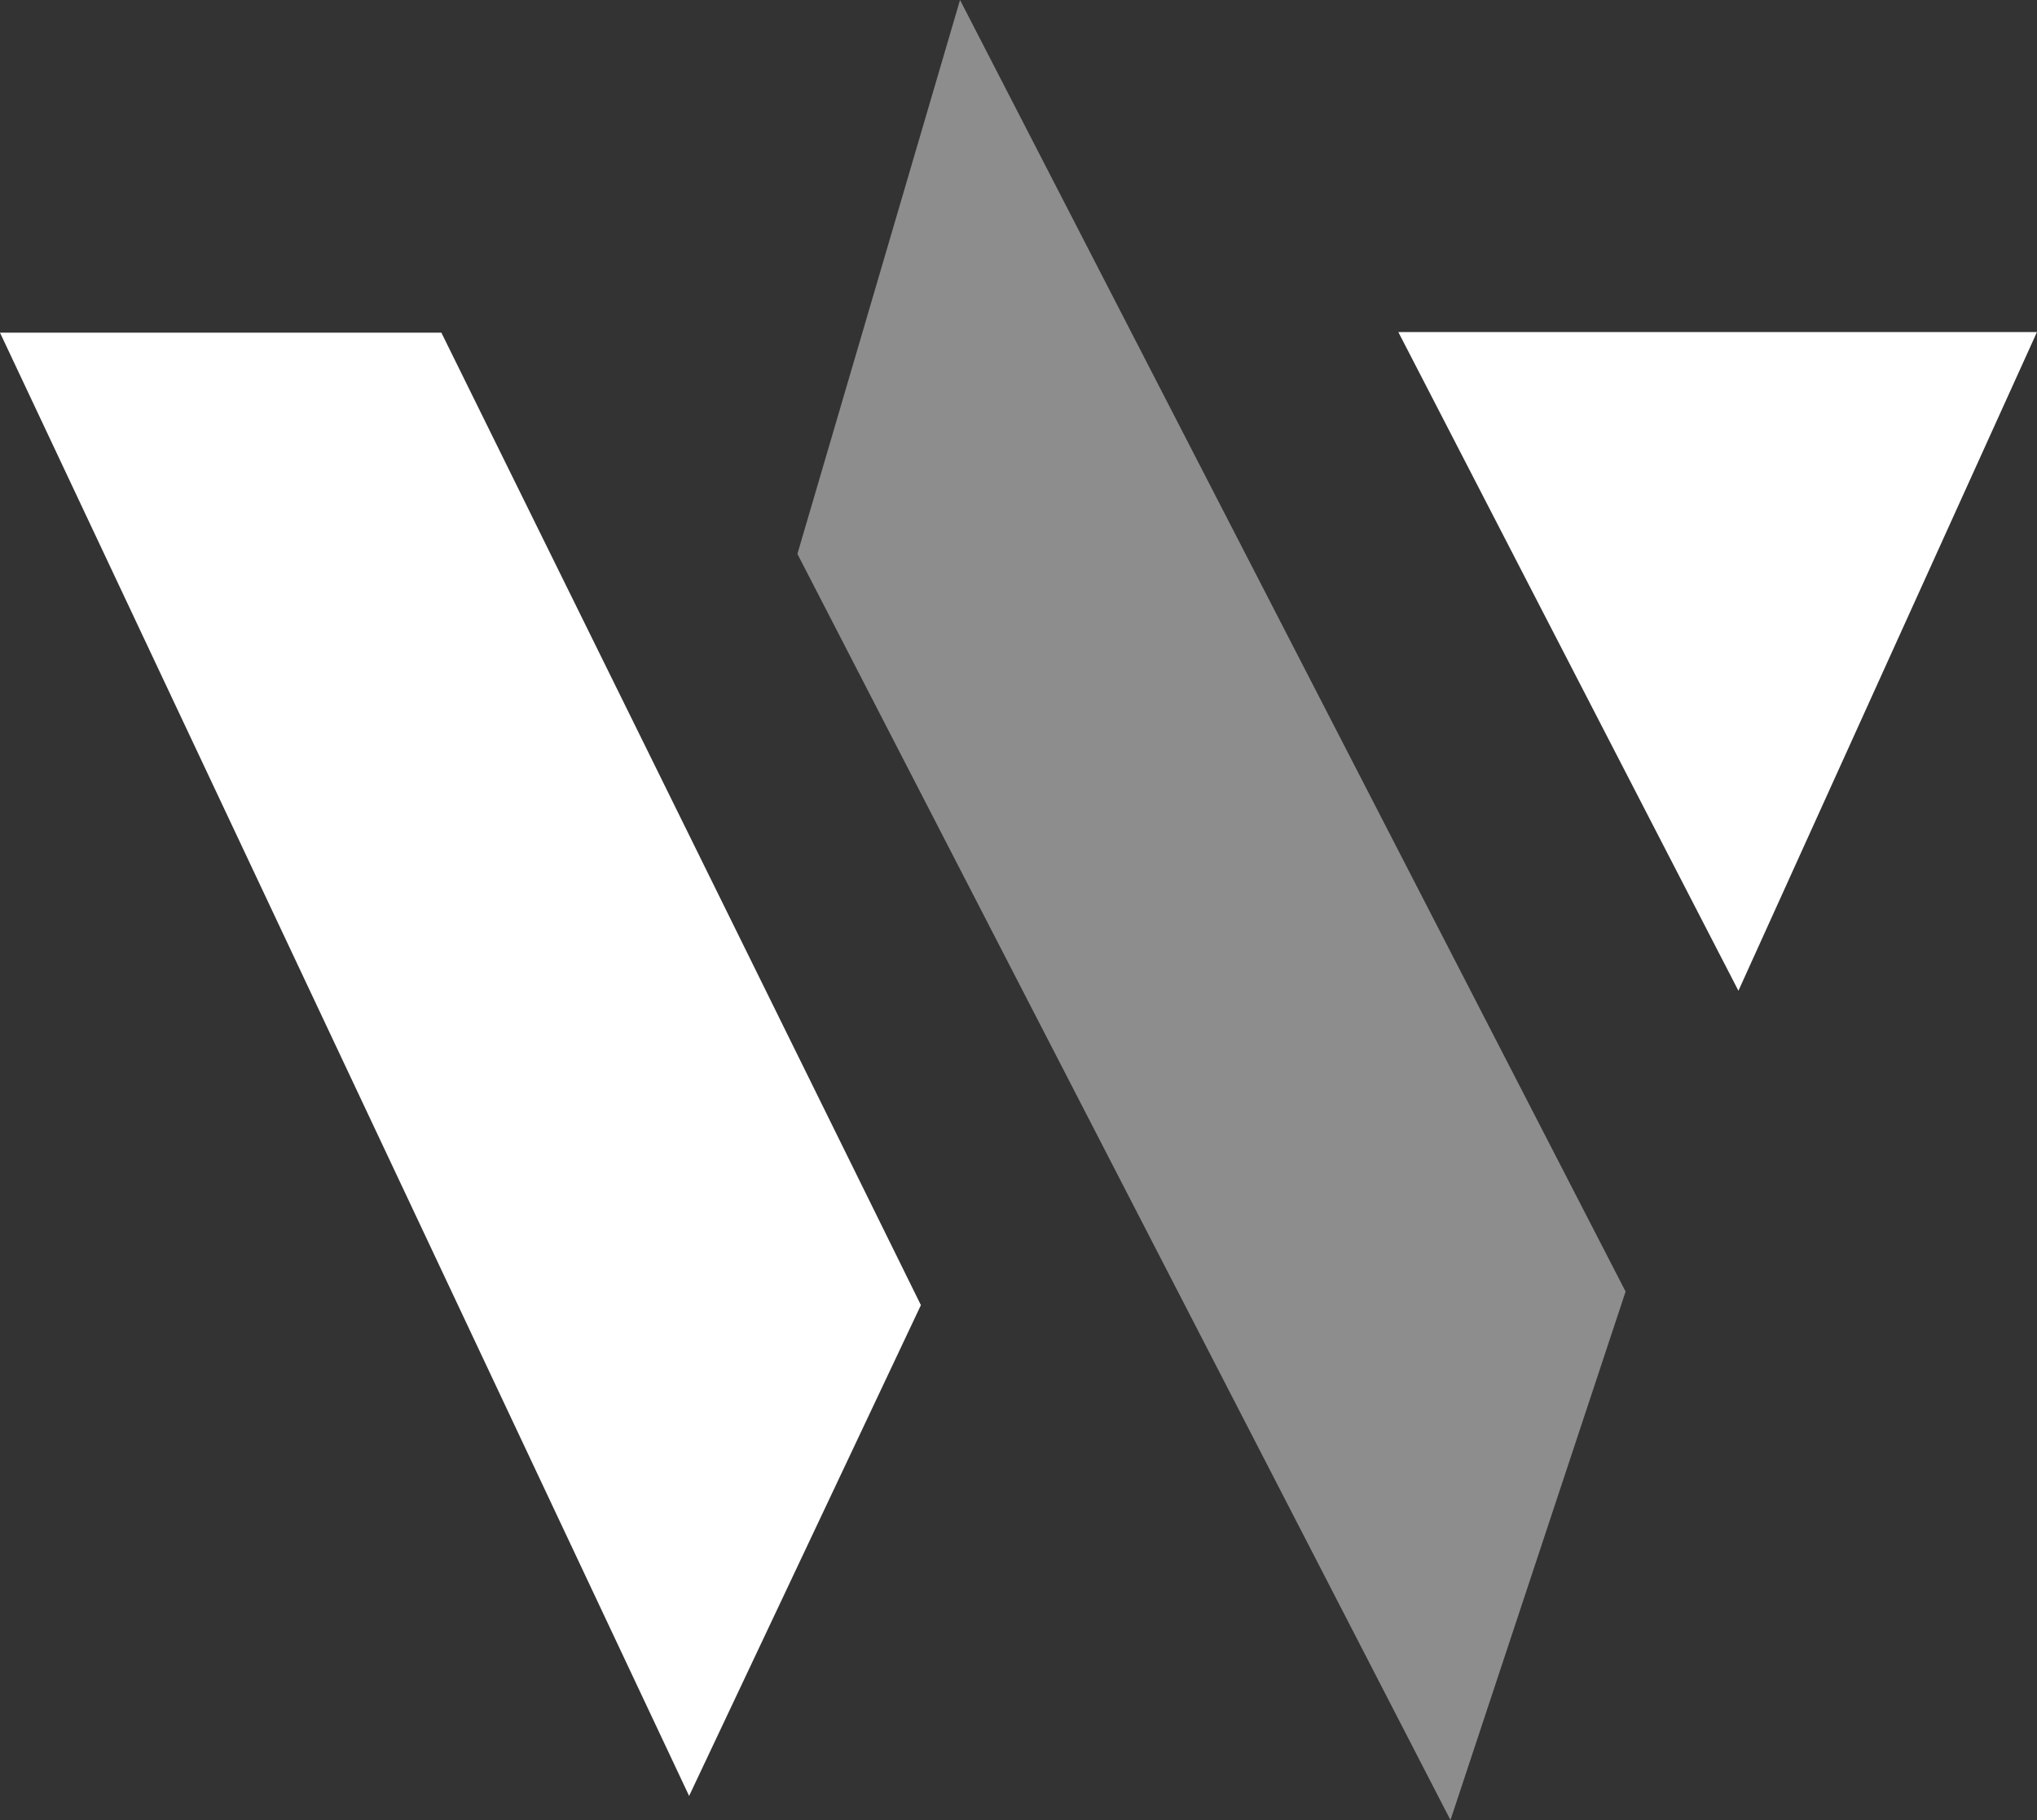
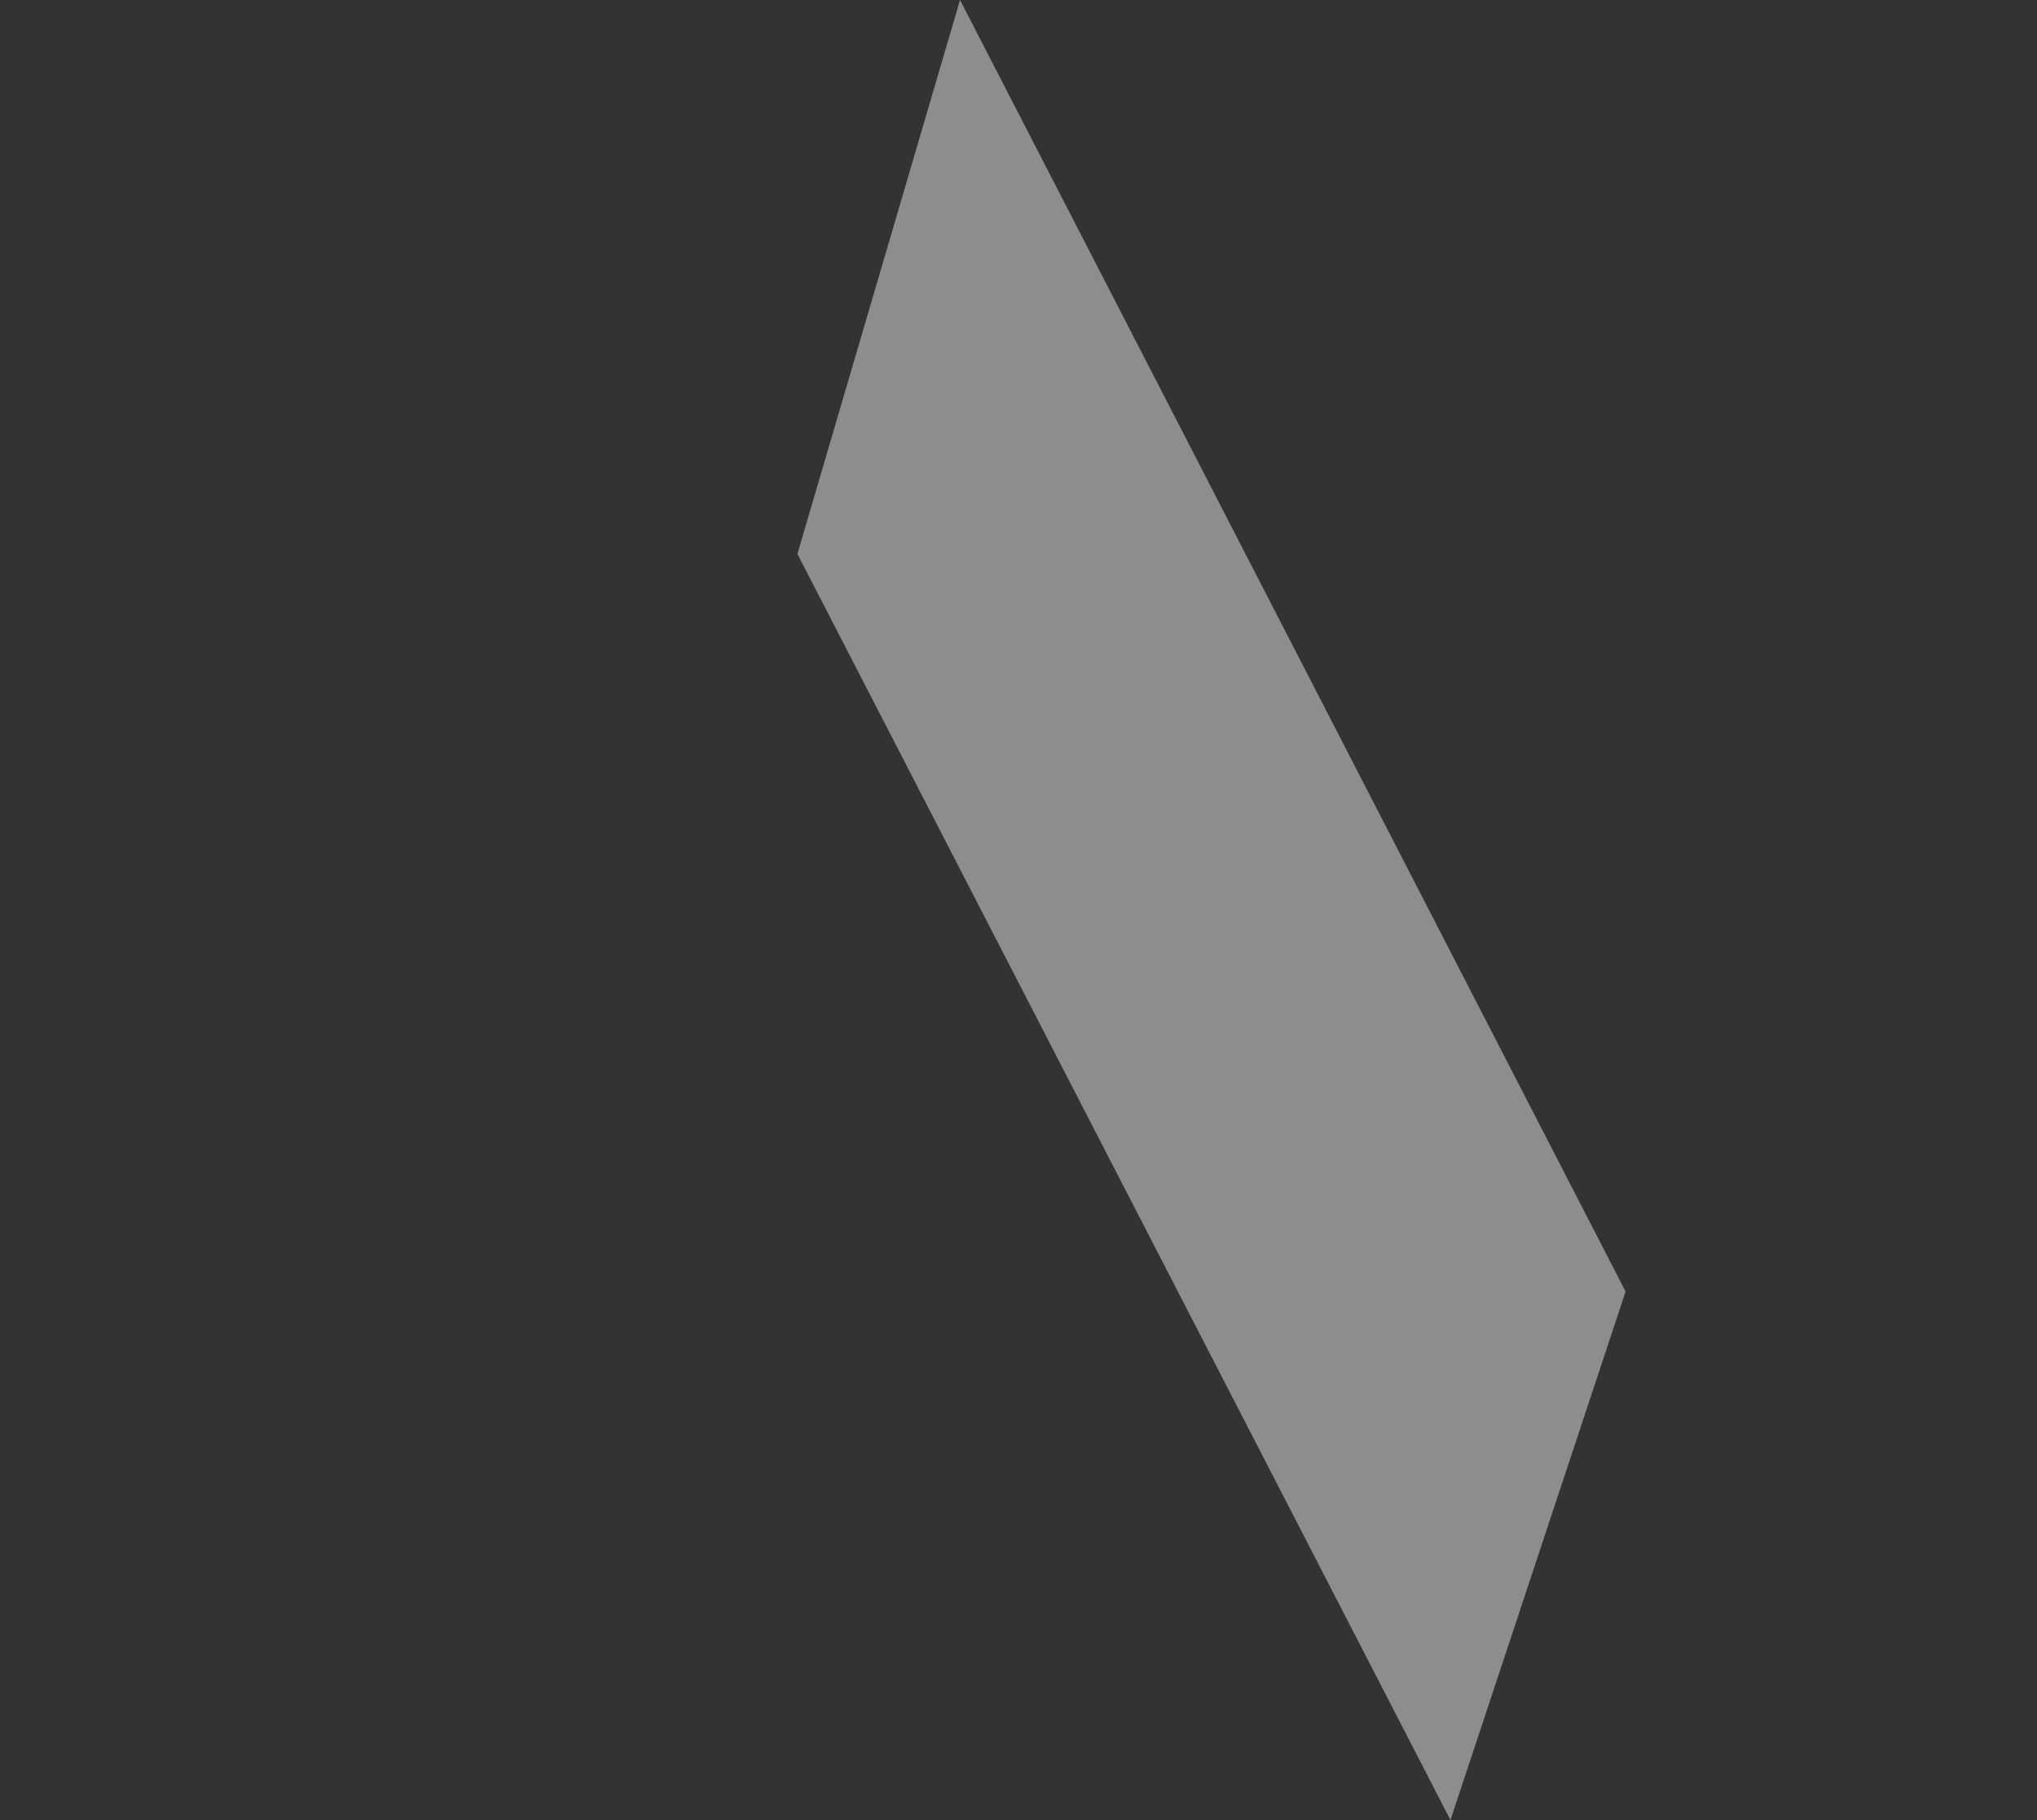
<svg xmlns="http://www.w3.org/2000/svg" id="W-icon" width="46.27" height="41.348" viewBox="0 0 46.27 41.348">
  <rect x="0" y="0" width="46.27" height="41.348" fill="#333333" stroke="none" />
-   <path id="Tracé_8" data-name="Tracé 8" d="M42,67.866H52.026L62.918,89.958l-5.265,11.15Z" transform="translate(-42 -60.308)" fill="#fff" />
  <path id="Tracé_9" data-name="Tracé 9" d="M51.266,76.584,54.96,64,70.078,93.342,66.1,105.348Z" transform="translate(-33.153 -64)" fill="#fff" opacity="0.444" />
-   <path id="Tracé_10" data-name="Tracé 10" d="M58.25,67.859H72.756L65.975,82.823Z" transform="translate(-26.487 -60.315)" fill="#fff" />
+   <path id="Tracé_10" data-name="Tracé 10" d="M58.25,67.859H72.756Z" transform="translate(-26.487 -60.315)" fill="#fff" />
</svg>